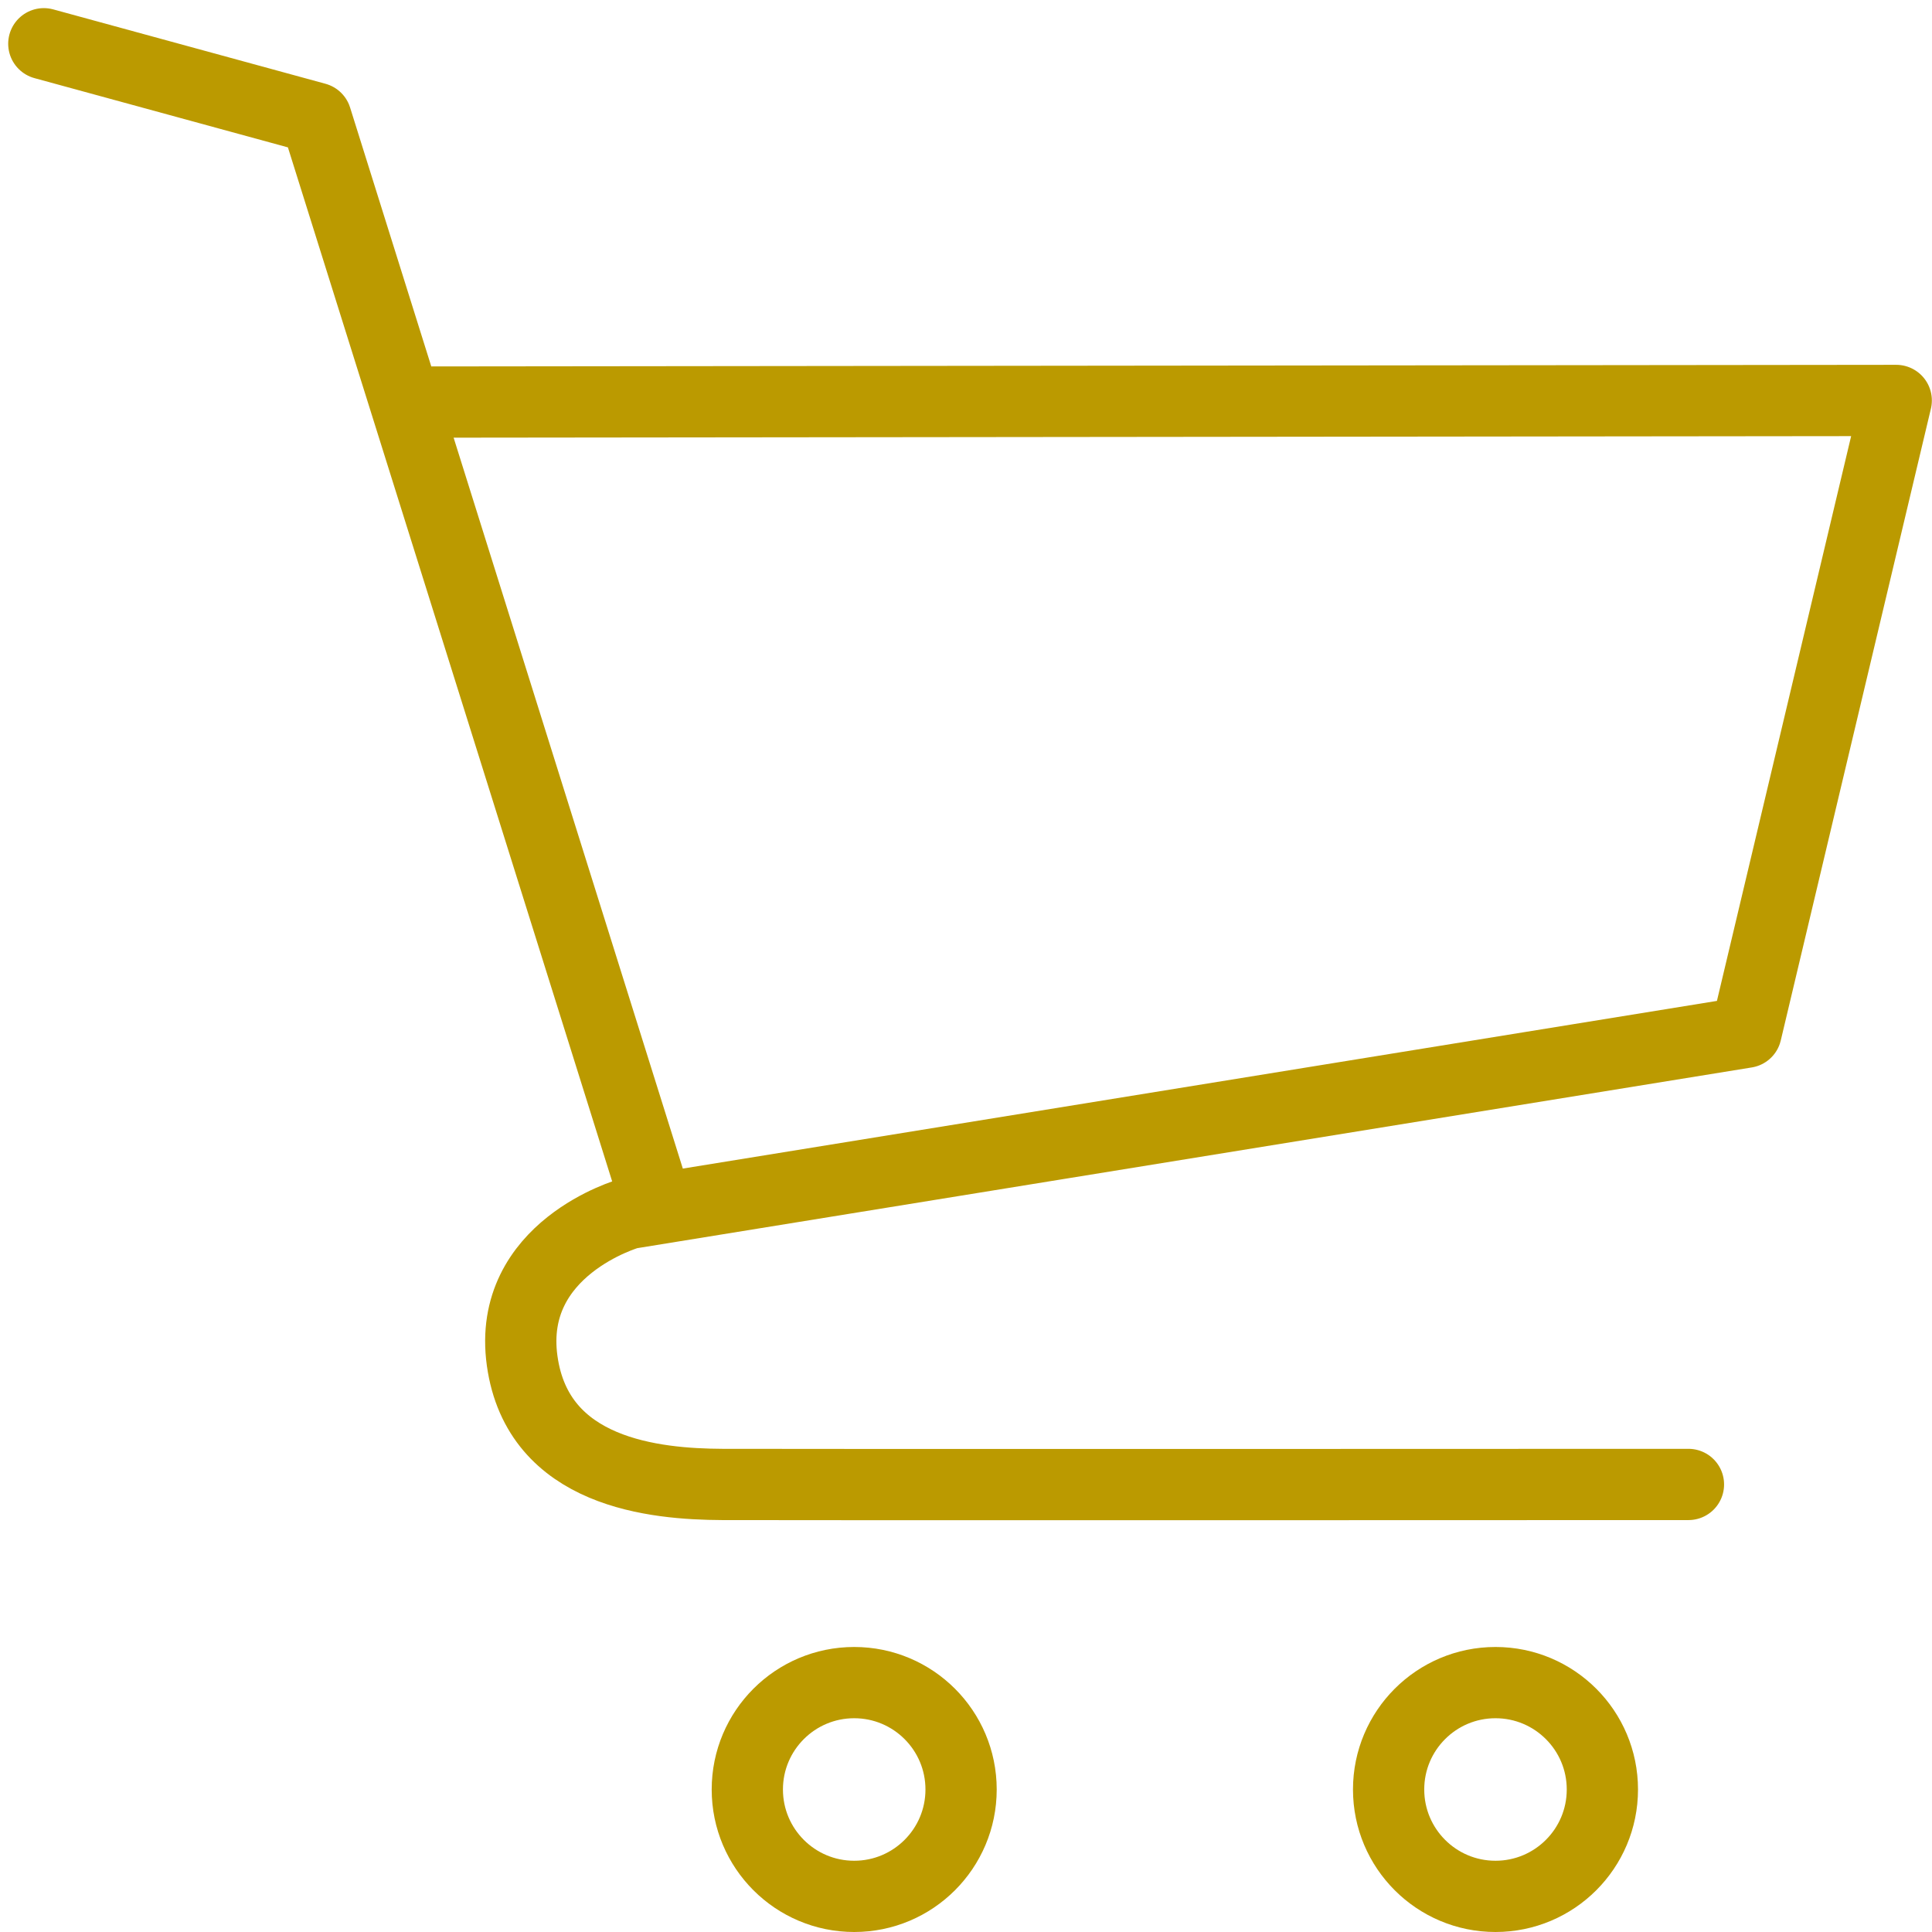
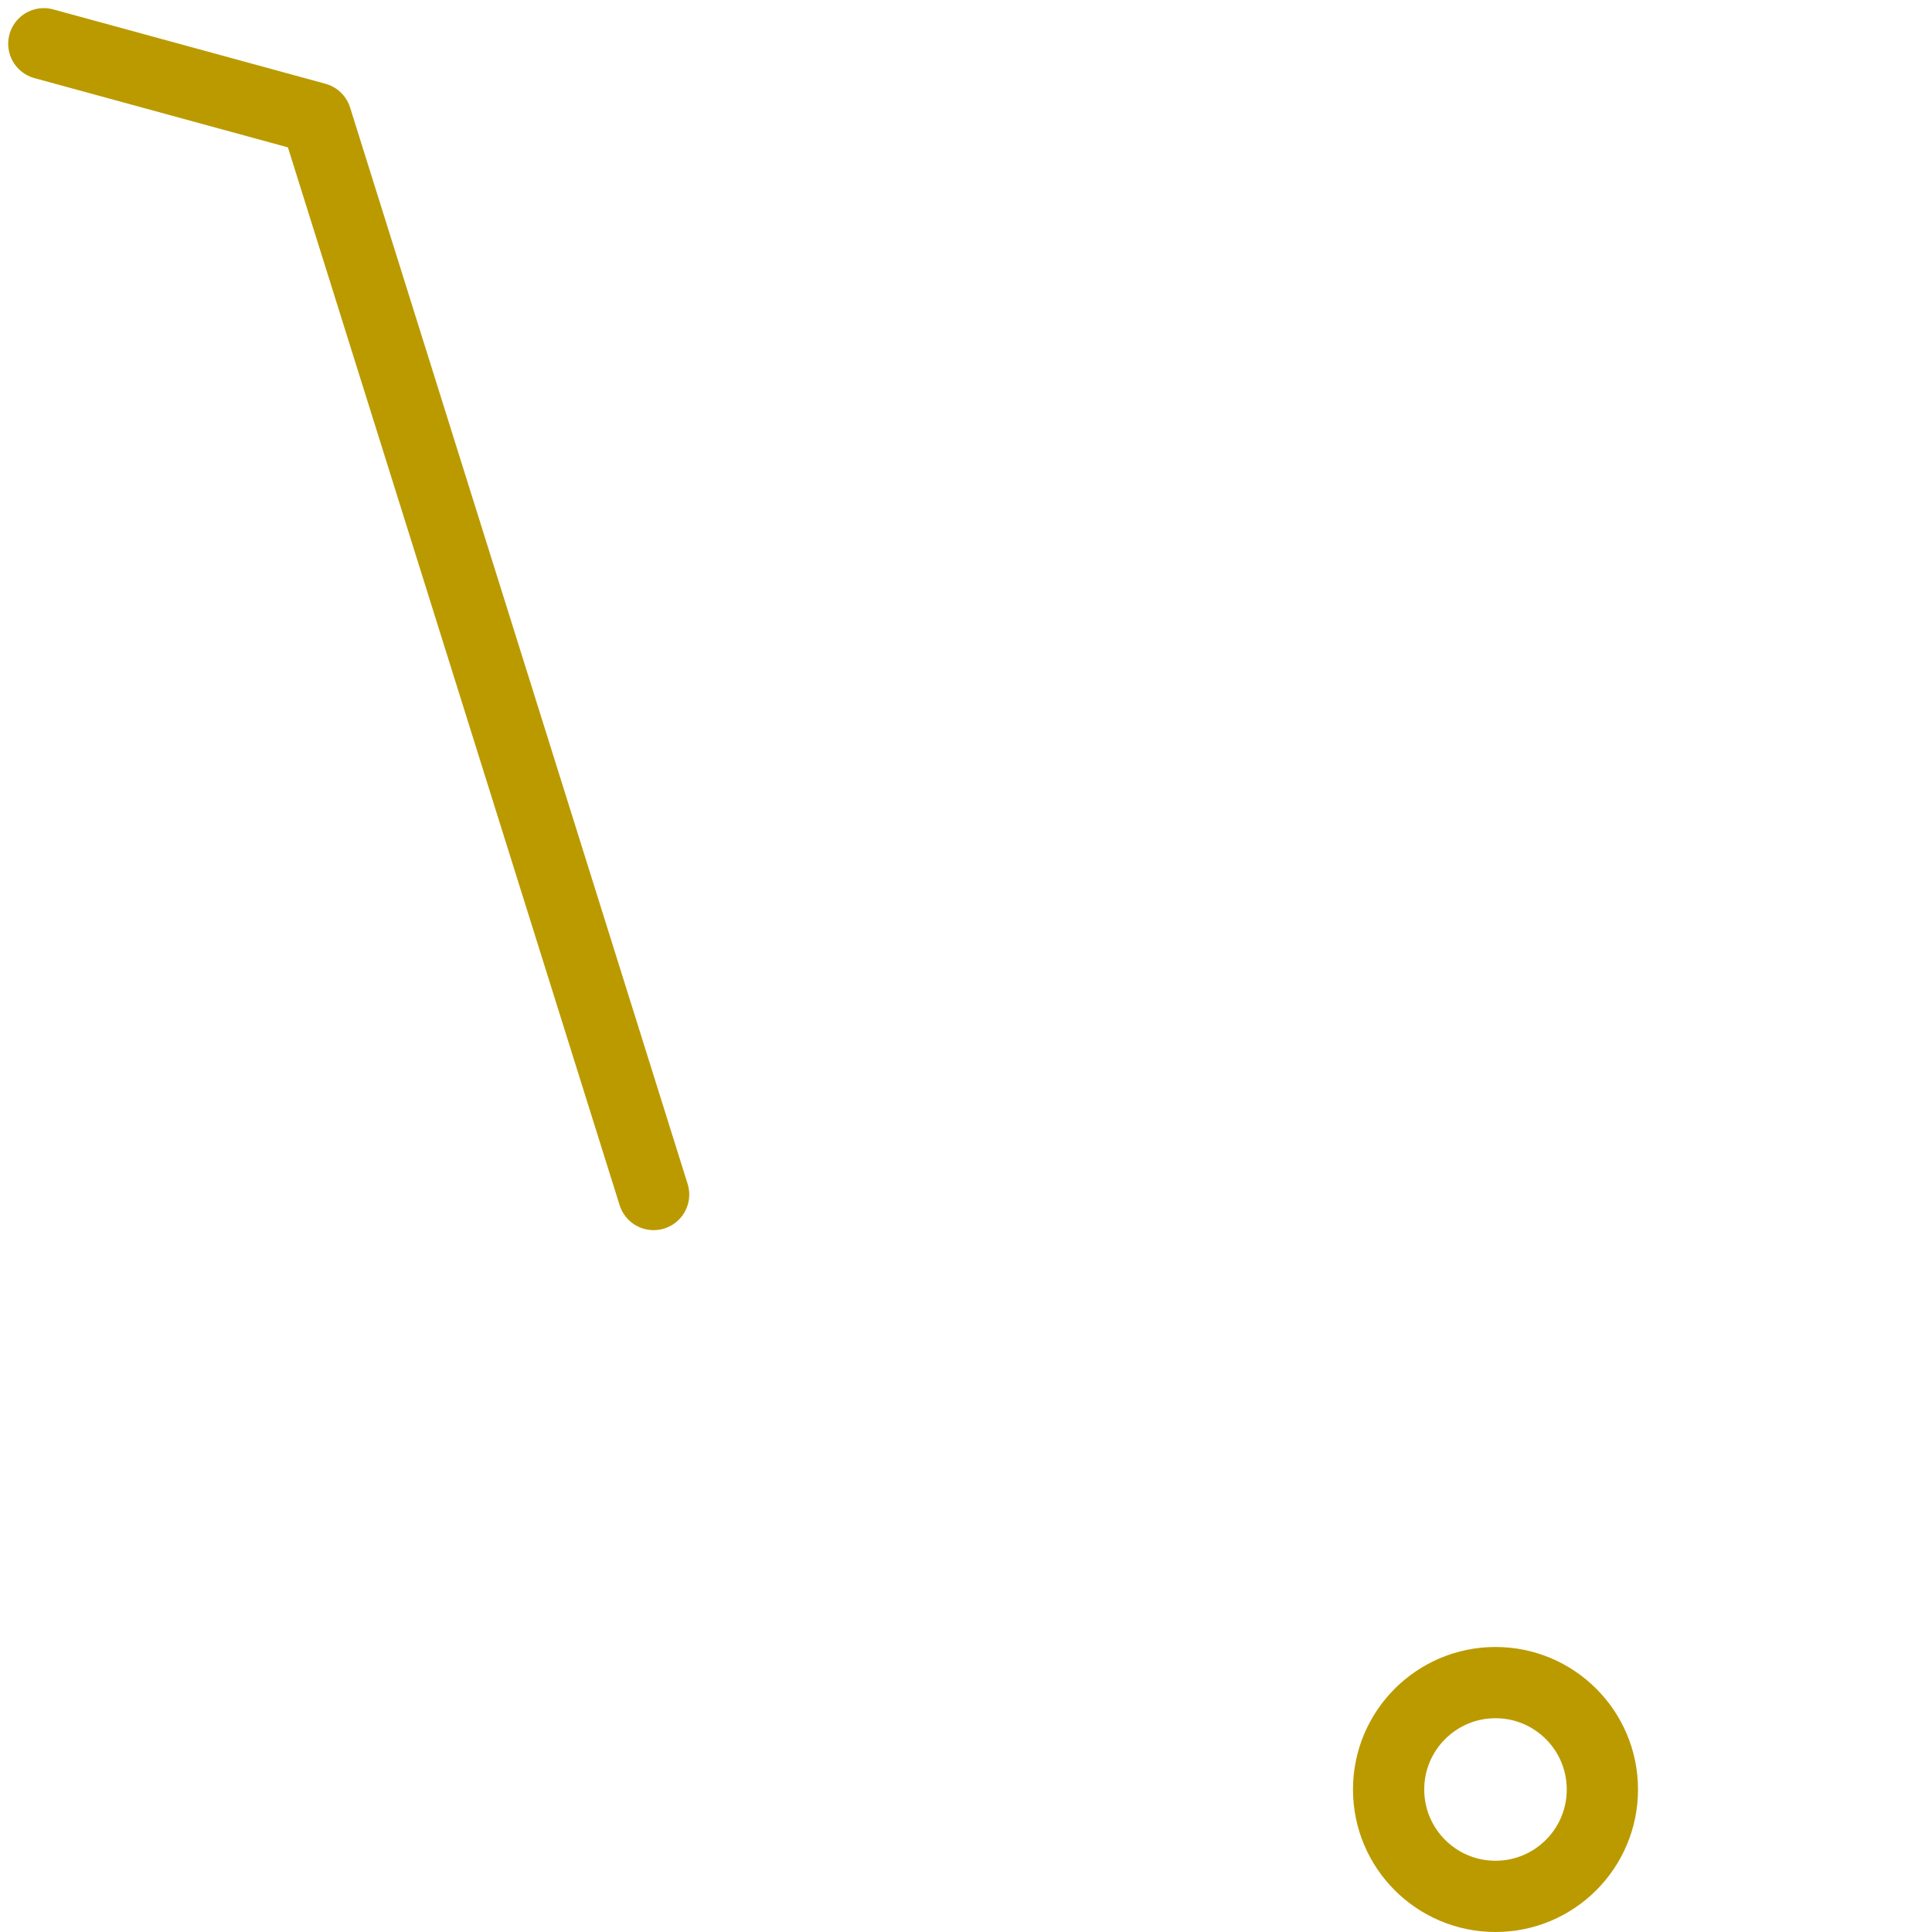
<svg xmlns="http://www.w3.org/2000/svg" width="27.114" height="27.114">
  <g transform="translate(-939.609 -3411.421)" fill="none" stroke="#bb9a00">
    <path data-name="Path 628" d="M940.224 3412.035l3.821 1.044 4.737 15.106" stroke-linecap="round" stroke-linejoin="round" />
-     <path data-name="Path 629" d="M945.314 3417.064l20.907-.023-2.107 8.867-15.677 2.542s-1.72.487-1.5 2.069 1.87 1.73 2.806 1.735 13.562 0 13.562 0" stroke-linecap="round" stroke-linejoin="round" />
    <circle data-name="Ellipse 1231" cx="1.5" cy="1.5" r="1.5" transform="translate(959.097 3435.035)" />
-     <circle data-name="Ellipse 1232" cx="1.5" cy="1.5" r="1.5" transform="translate(950.097 3435.035)" />
  </g>
</svg>